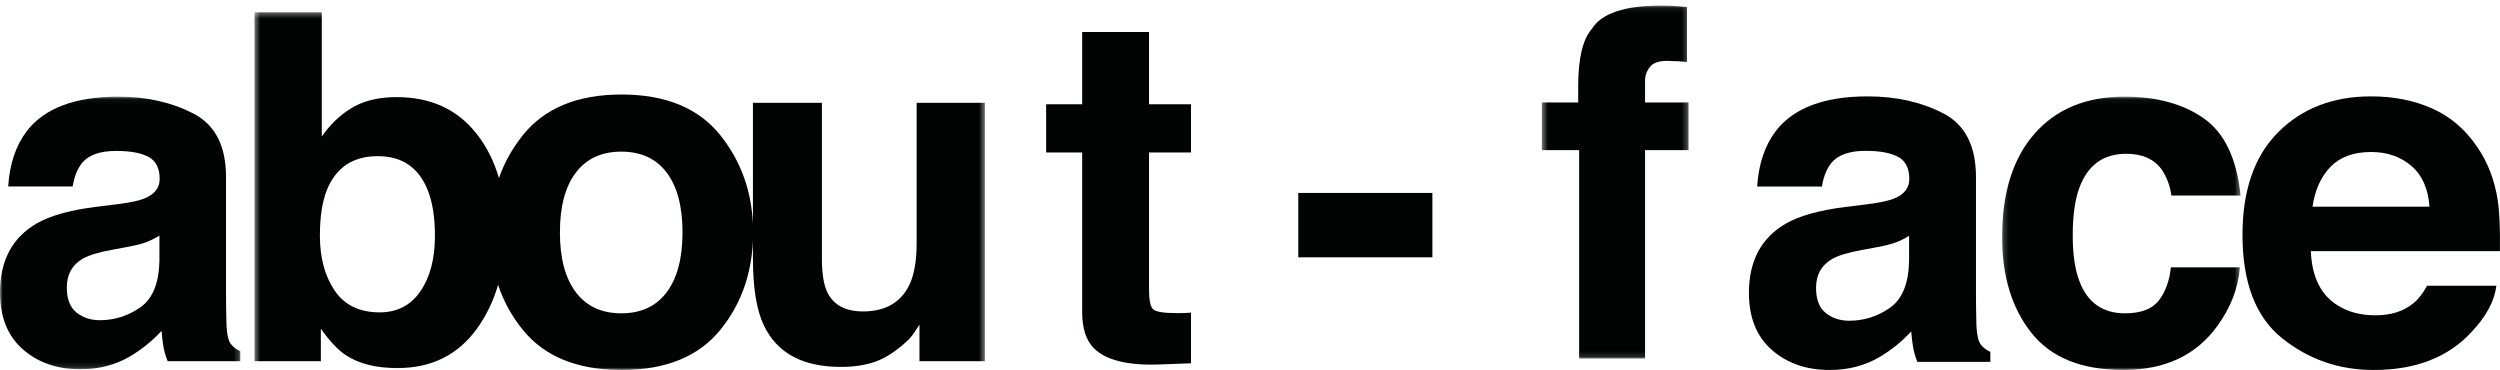
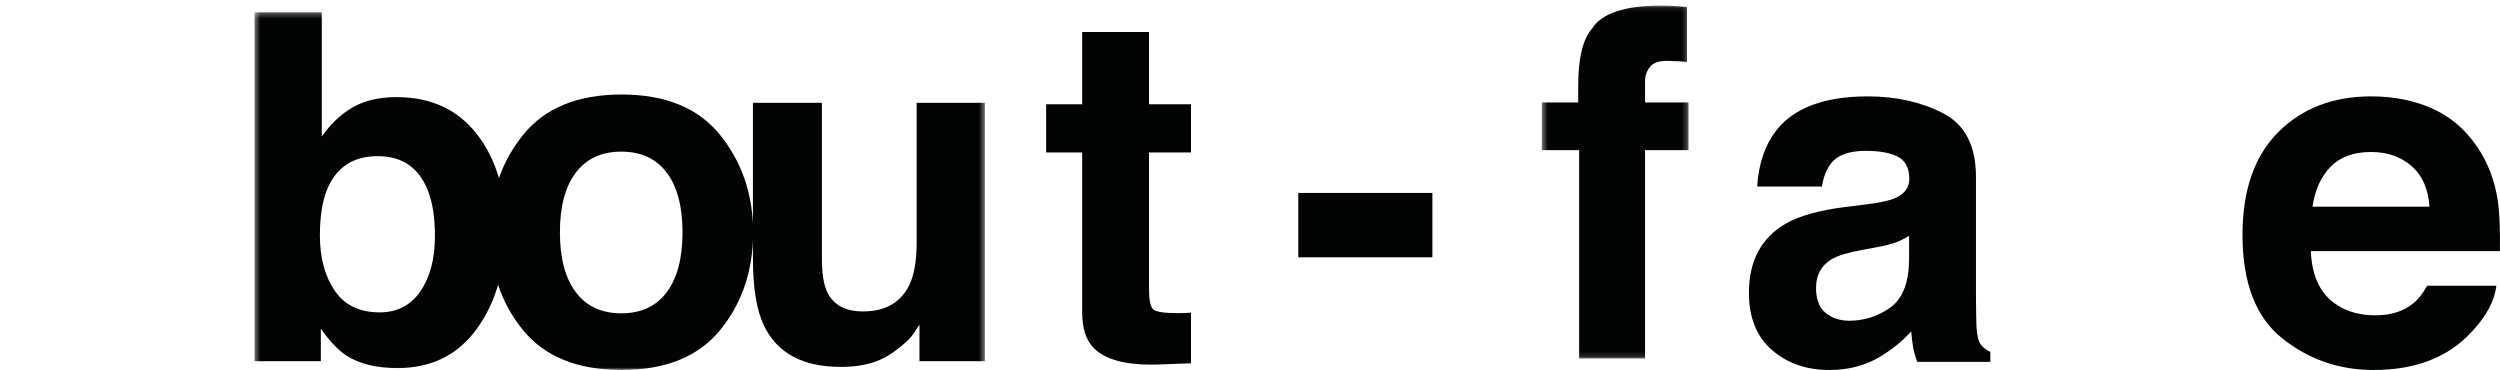
<svg xmlns="http://www.w3.org/2000/svg" xmlns:xlink="http://www.w3.org/1999/xlink" width="466px" height="69px" viewBox="0 0 466 69" version="1.1">
  <title>About-face</title>
  <defs>
    <polygon id="path-1" points="0.404 0.068 27.755 0.068 27.755 65.865 0.404 65.865" />
-     <polygon id="path-3" points="0 0.05 44.796 0.05 44.796 50.868 0 50.868" />
-     <polygon id="path-5" points="0.19 0.05 44.644 0.05 44.644 51 0.19 51" />
    <polygon id="path-7" points="0.434 0.318 136.584 0.318 136.584 67 0.434 67" />
    <polygon id="path-9" points="0 68.964 466 68.964 466 1.964 0 1.964" />
  </defs>
  <g id="Symbols" stroke="none" stroke-width="1" fill="none" fill-rule="evenodd">
    <g id="Group-21">
      <g id="Group-3" transform="translate(287, 0.964)">
        <mask id="mask-2" fill="white">
          <use xlink:href="#path-1" />
        </mask>
        <g id="Clip-2" />
        <path d="M19.637,14.075 C19.637,13.133 19.947,12.271 20.57,11.49 C21.192,10.71 22.321,10.341 23.956,10.385 C25.591,10.43 26.756,10.496 27.451,10.584 L27.451,0.332 C26.351,0.244 25.482,0.178 24.846,0.133 C24.209,0.089 23.5,0.067 22.719,0.067 C15.859,0.067 11.532,1.511 9.738,4.398 C8.03,6.342 7.177,9.893 7.177,15.047 L7.177,18.141 L0.404,18.141 L0.404,27.023 L7.35,27.023 L7.35,65.865 L19.637,65.865 L19.637,27.023 L27.755,27.023 L27.755,18.141 L19.637,18.141 L19.637,14.075 Z" id="Fill-1" fill="#020303" mask="url(#mask-2)" />
      </g>
      <path d="M355.853,48.652 C355.764,52.881 354.568,55.792 352.264,57.388 C349.961,58.985 347.443,59.784 344.708,59.784 C342.985,59.784 341.521,59.304 340.318,58.342 C339.114,57.381 338.512,55.822 338.512,53.663 C338.512,51.239 339.497,49.45 341.468,48.297 C342.632,47.617 344.549,47.041 347.219,46.568 L350.068,46.035 C351.491,45.77 352.611,45.481 353.427,45.171 C354.243,44.86 355.052,44.455 355.853,43.951 L355.853,48.652 Z M369.156,64.129 C368.746,63.538 368.498,62.415 368.409,60.759 C368.351,58.571 368.322,56.709 368.322,55.171 L368.322,32.998 C368.322,27.173 366.279,23.212 362.194,21.112 C358.107,19.013 353.434,17.964 348.172,17.964 C340.088,17.964 334.385,20.092 331.064,24.349 C328.977,27.07 327.8,30.543 327.536,34.772 L339.61,34.772 C339.906,32.908 340.5,31.431 341.39,30.337 C342.636,28.858 344.757,28.119 347.753,28.119 C350.423,28.119 352.448,28.496 353.828,29.25 C355.207,30.004 355.898,31.371 355.898,33.352 C355.898,34.978 354.998,36.176 353.199,36.944 C352.197,37.388 350.531,37.758 348.202,38.053 L343.912,38.585 C339.047,39.206 335.361,40.241 332.855,41.69 C328.285,44.351 326,48.652 326,54.595 C326,59.178 327.42,62.718 330.261,65.216 C333.102,67.714 336.7,68.964 341.058,68.964 C344.473,68.964 347.535,68.18 350.243,66.613 C352.51,65.283 354.512,63.672 356.249,61.779 C356.337,62.873 356.453,63.849 356.6,64.706 C356.746,65.564 357.009,66.48 357.39,67.456 L371,67.456 L371,65.593 C370.18,65.209 369.565,64.721 369.156,64.129 L369.156,64.129 Z" id="Fill-4" fill="#020303" />
      <g id="Group-8" transform="translate(0, 17.964)">
        <mask id="mask-4" fill="white">
          <use xlink:href="#path-3" />
        </mask>
        <g id="Clip-7" />
        <path d="M29.718,30.629 C29.629,34.842 28.439,37.743 26.145,39.334 C23.853,40.925 21.346,41.721 18.623,41.721 C16.908,41.721 15.45,41.242 14.253,40.284 C13.054,39.327 12.455,37.773 12.455,35.622 C12.455,33.207 13.436,31.424 15.398,30.275 C16.557,29.598 18.465,29.023 21.123,28.552 L23.959,28.021 C25.376,27.757 26.49,27.469 27.303,27.16 C28.115,26.85 28.92,26.446 29.718,25.945 L29.718,30.629 Z M42.96,46.051 C42.552,45.462 42.305,44.343 42.217,42.692 C42.159,40.513 42.131,38.657 42.131,37.125 L42.131,15.03 C42.131,9.226 40.096,5.279 36.029,3.187 C31.962,1.096 27.309,0.05 22.072,0.05 C14.024,0.05 8.347,2.171 5.041,6.413 C2.963,9.124 1.792,12.585 1.529,16.798 L13.548,16.798 C13.842,14.941 14.434,13.469 15.32,12.379 C16.56,10.906 18.672,10.169 21.655,10.169 C24.313,10.169 26.328,10.545 27.702,11.296 C29.075,12.047 29.762,13.41 29.762,15.384 C29.762,17.004 28.867,18.197 27.076,18.963 C26.078,19.405 24.42,19.773 22.102,20.067 L17.831,20.598 C12.988,21.217 9.319,22.248 6.823,23.691 C2.274,26.343 -0,30.629 -0,36.55 C-0,41.117 1.414,44.644 4.242,47.134 C7.069,49.622 10.651,50.868 14.99,50.868 C18.389,50.868 21.437,50.087 24.133,48.525 C26.39,47.2 28.383,45.595 30.112,43.709 C30.199,44.799 30.315,45.771 30.461,46.625 C30.607,47.48 30.869,48.393 31.248,49.365 L44.796,49.365 L44.796,47.509 C43.98,47.127 43.368,46.64 42.96,46.051 L42.96,46.051 Z" id="Fill-6" fill="#020303" mask="url(#mask-4)" />
      </g>
      <g id="Group-11" transform="translate(373, 17.964)">
        <mask id="mask-6" fill="white">
          <use xlink:href="#path-5" />
        </mask>
        <g id="Clip-10" />
-         <path d="M23.325,10.699 C26.307,10.699 28.507,11.672 29.925,13.616 C30.899,15.06 31.505,16.68 31.741,18.477 L44.644,18.477 C43.936,11.613 41.658,6.826 37.81,4.115 C33.961,1.405 29.015,0.05 22.97,0.05 C15.862,0.05 10.289,2.348 6.249,6.943 C2.21,11.539 0.19,17.969 0.19,26.23 C0.19,33.552 2.018,39.511 5.675,44.106 C9.332,48.702 15.038,51 22.794,51 C30.548,51 36.401,48.246 40.354,42.737 C42.831,39.32 44.216,35.696 44.512,31.866 L31.653,31.866 C31.387,34.4 30.633,36.462 29.394,38.053 C28.153,39.644 26.057,40.439 23.104,40.439 C18.939,40.439 16.104,38.436 14.598,34.429 C13.771,32.285 13.358,29.449 13.358,25.922 C13.358,22.22 13.771,19.252 14.598,17.019 C16.163,12.806 19.072,10.699 23.325,10.699" id="Fill-9" fill="#020303" mask="url(#mask-6)" />
      </g>
      <path d="M431.052,38.523 C431.511,35.392 432.634,32.911 434.422,31.079 C436.21,29.248 438.727,28.332 441.975,28.332 C444.961,28.332 447.462,29.196 449.479,30.924 C451.496,32.652 452.62,35.185 452.85,38.523 L431.052,38.523 Z M465.569,37.273 C464.98,33.502 463.694,30.189 461.713,27.331 C459.514,24.092 456.726,21.72 453.351,20.217 C449.975,18.715 446.182,17.964 441.97,17.964 C434.878,17.964 429.11,20.187 424.666,24.632 C420.221,29.077 418,35.465 418,43.795 C418,52.685 420.461,59.103 425.384,63.048 C430.307,66.992 435.988,68.964 442.429,68.964 C450.231,68.964 456.3,66.626 460.635,61.949 C463.421,59.009 464.984,56.111 465.325,53.258 L452.408,53.258 C451.654,54.67 450.786,55.773 449.803,56.567 C448.002,58.038 445.66,58.773 442.778,58.773 C440.059,58.773 437.734,58.17 435.802,56.964 C432.624,55.023 430.937,51.641 430.741,46.817 L465.986,46.817 C466.048,42.664 465.909,39.483 465.569,37.273 L465.569,37.273 Z" id="Fill-12" fill="#020303" />
      <g id="Group-16" transform="translate(47, 1.964)">
        <mask id="mask-8" fill="white">
          <use xlink:href="#path-7" />
        </mask>
        <g id="Clip-15" />
        <path d="M77.27,52.512 C75.303,55.13 72.486,56.439 68.816,56.439 C65.147,56.439 62.322,55.13 60.341,52.512 C58.36,49.894 57.369,46.173 57.369,41.348 C57.369,36.524 58.36,32.81 60.341,30.207 C62.322,27.604 65.147,26.302 68.816,26.302 C72.486,26.302 75.303,27.604 77.27,30.207 C79.236,32.81 80.22,36.524 80.22,41.348 C80.22,46.173 79.236,49.894 77.27,52.512 L77.27,52.512 Z M31.363,52.329 C29.558,54.952 27.027,56.262 23.772,56.262 C20.013,56.262 17.216,54.908 15.381,52.197 C13.546,49.487 12.629,46.07 12.629,41.945 C12.629,38.439 13.073,35.582 13.961,33.372 C15.677,29.218 18.829,27.142 23.417,27.142 C27.945,27.142 31.053,29.263 32.739,33.505 C33.627,35.744 34.071,38.572 34.071,41.989 C34.071,46.261 33.168,49.708 31.363,52.329 L31.363,52.329 Z M123.86,43.403 C123.86,46.496 123.45,48.986 122.633,50.871 C121.055,54.348 118.134,56.085 113.871,56.085 C110.541,56.085 108.307,54.863 107.168,52.418 C106.525,51.033 106.203,48.971 106.203,46.231 L106.203,17.199 L93.347,17.199 L93.347,39.812 C93.068,33.512 91.057,28.003 87.308,23.291 C83.258,18.199 77.109,15.652 68.861,15.652 C60.612,15.652 54.463,18.199 50.413,23.291 C48.478,25.723 47.011,28.369 46,31.224 C45.104,28.119 43.725,25.371 41.851,22.987 C38.261,18.421 33.291,16.138 26.94,16.138 C23.424,16.138 20.529,16.875 18.254,18.348 C16.334,19.526 14.576,21.235 12.981,23.474 L12.981,0.318 L0.434,0.318 L0.434,65.365 L12.805,65.365 L12.805,59.312 C14.487,61.668 16.05,63.318 17.496,64.261 C19.915,65.852 23.116,66.647 27.099,66.647 C33.442,66.647 38.385,64.188 41.925,59.267 C43.654,56.864 44.959,54.152 45.843,51.137 C46.856,54.174 48.378,56.953 50.413,59.473 C54.463,64.491 60.612,67 68.861,67 C77.109,67 83.258,64.491 87.308,59.473 C91.057,54.829 93.068,49.306 93.347,42.909 L93.347,46.231 C93.347,51.74 94.034,55.909 95.41,58.737 C97.869,63.863 102.641,66.426 109.724,66.426 C112.182,66.426 114.326,66.101 116.156,65.454 C117.985,64.806 119.88,63.598 121.842,61.83 C122.486,61.271 123.042,60.623 123.51,59.886 C123.978,59.15 124.271,58.708 124.388,58.56 L124.388,65.365 L136.584,65.365 L136.584,17.199 L123.86,17.199 L123.86,43.403 Z" id="Fill-14" fill="#020303" mask="url(#mask-8)" />
      </g>
      <path d="M214.179,5.964 L201.716,5.964 L201.716,19.43 L195,19.43 L195,28.423 L201.716,28.423 L201.716,58.147 C201.716,61.16 202.423,63.39 203.838,64.836 C206.018,67.111 210.083,68.144 216.034,67.938 L222,67.716 L222,58.28 C221.587,58.31 221.167,58.332 220.74,58.347 C220.313,58.362 219.907,58.369 219.525,58.369 C216.962,58.369 215.43,58.125 214.929,57.638 C214.428,57.151 214.179,55.918 214.179,53.939 L214.179,28.423 L222,28.423 L222,19.43 L214.179,19.43 L214.179,5.964 Z" id="Fill-17" fill="#020303" />
      <mask id="mask-10" fill="white">
        <use xlink:href="#path-9" />
      </mask>
      <g id="Clip-20" />
      <polygon id="Fill-19" fill="#020303" mask="url(#mask-10)" points="242 47.964 267 47.964 267 35.964 242 35.964" />
    </g>
  </g>
</svg>